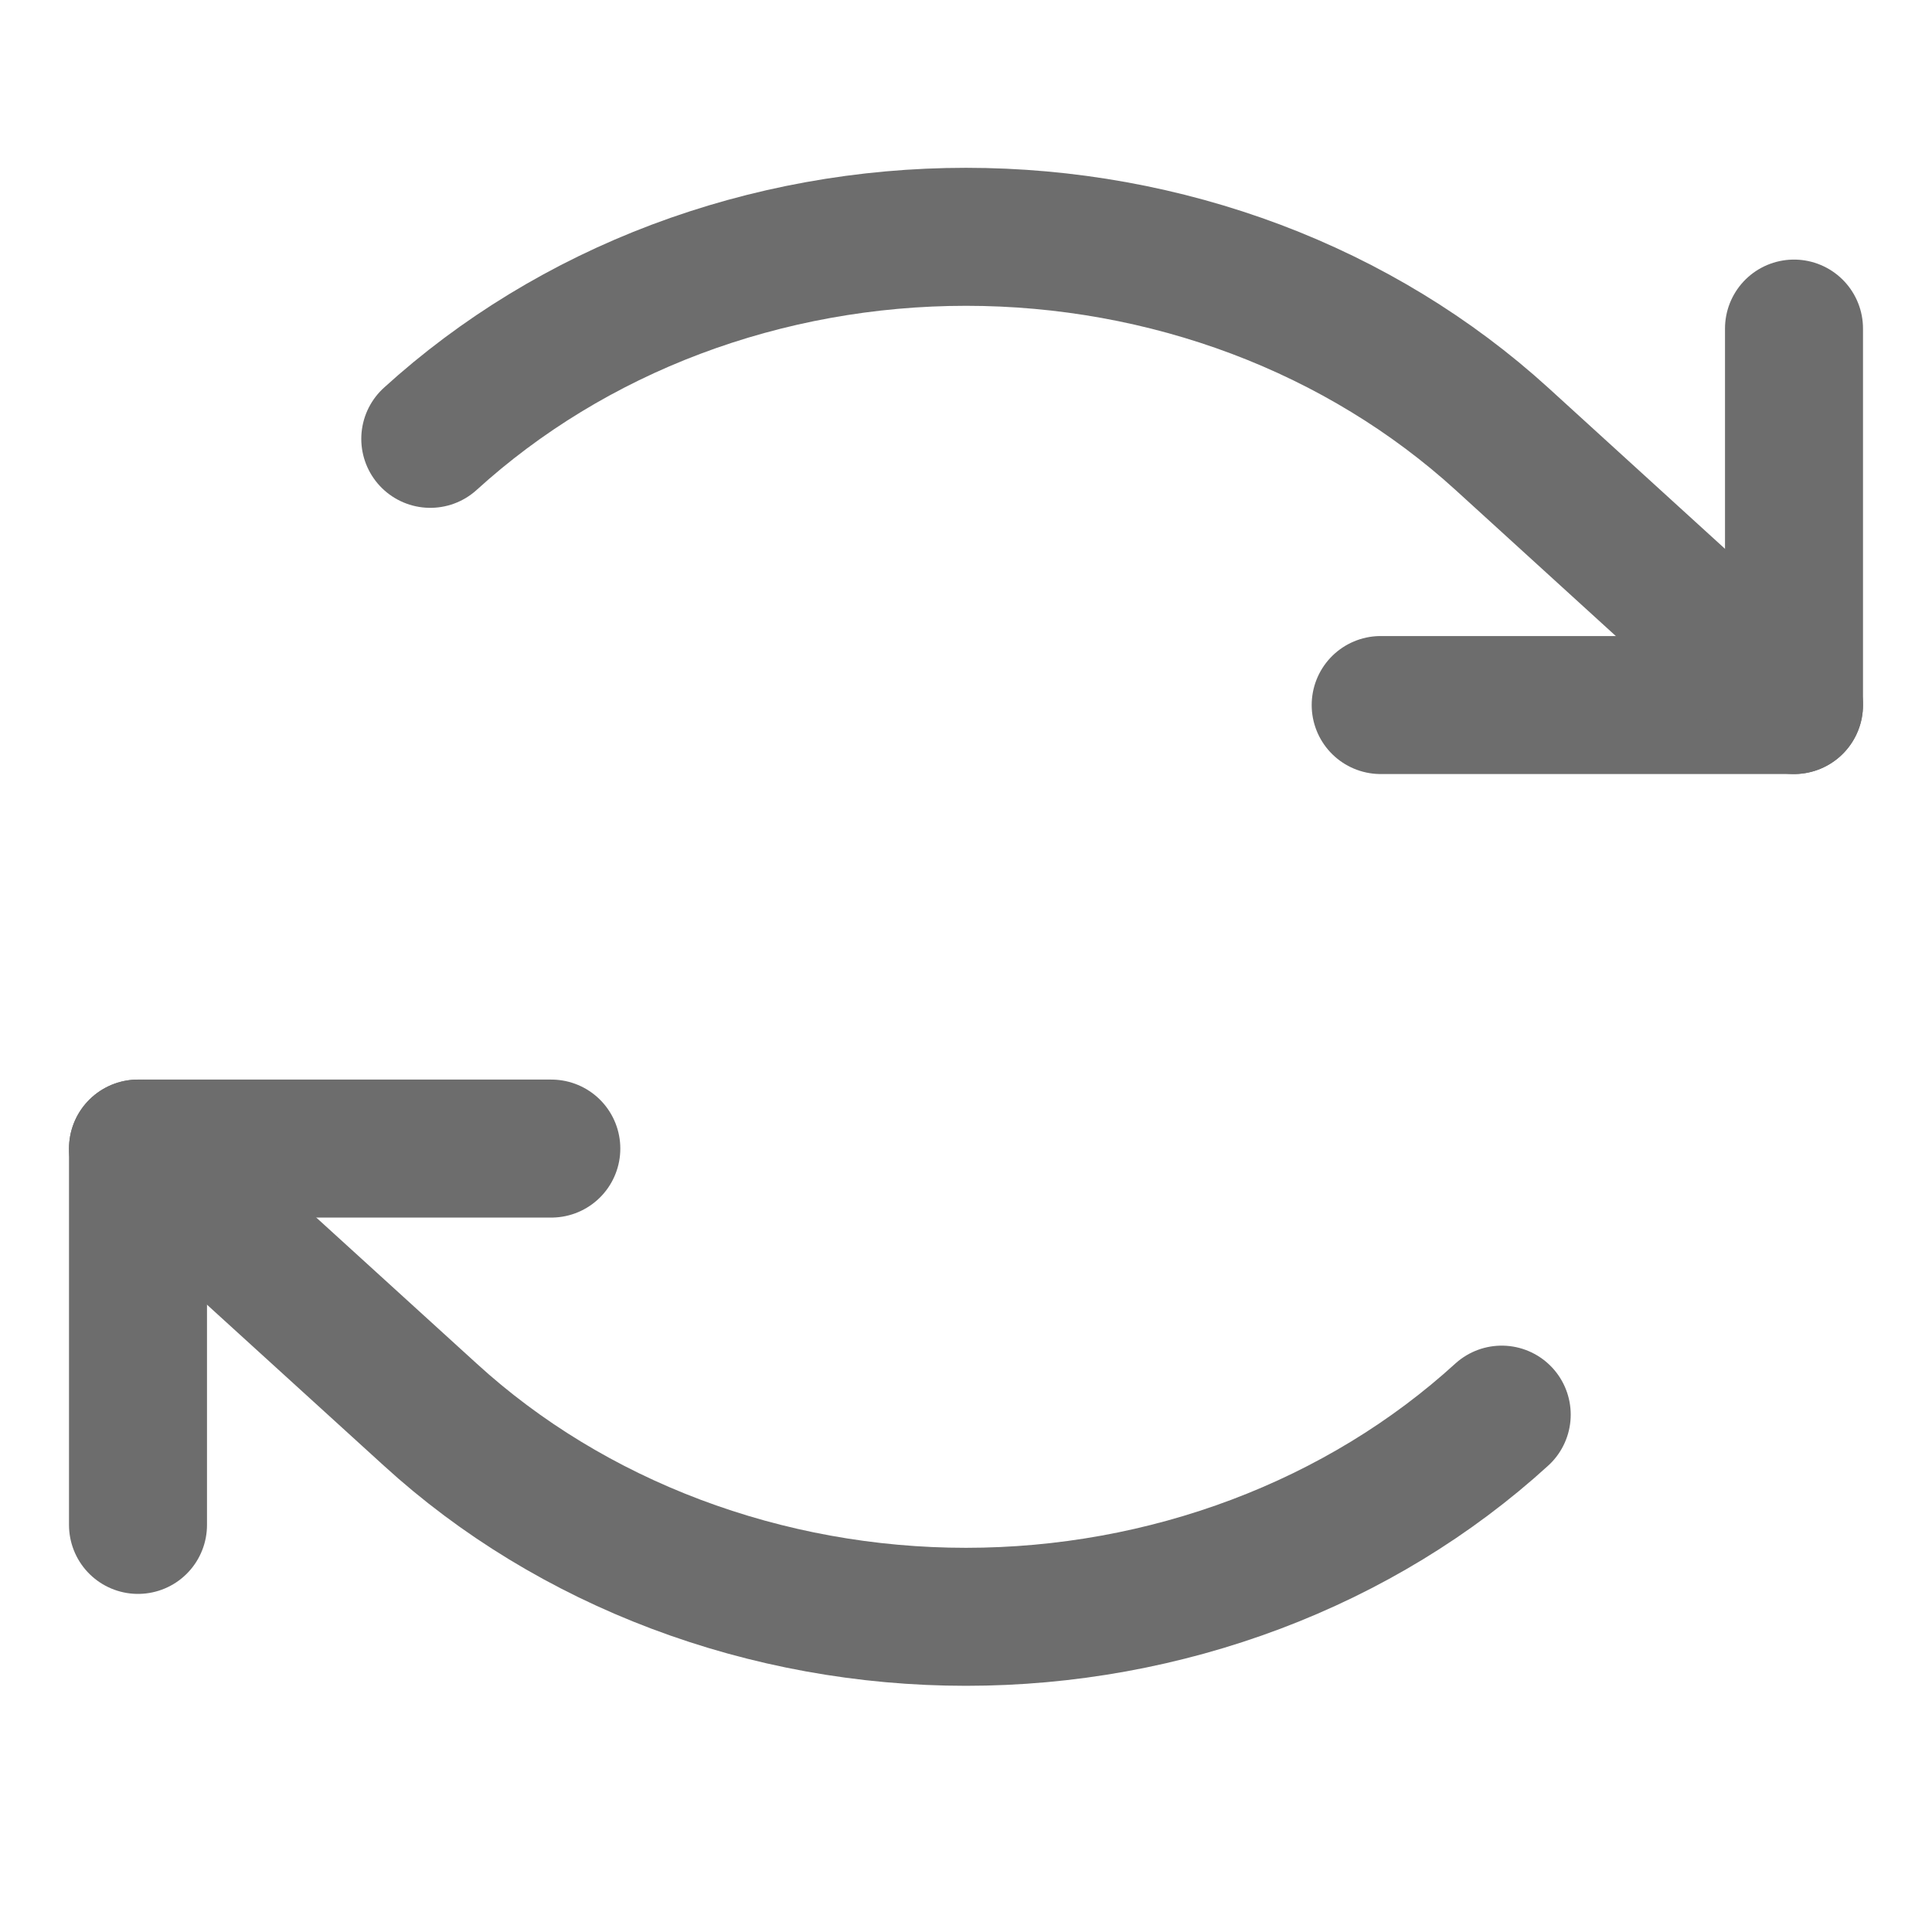
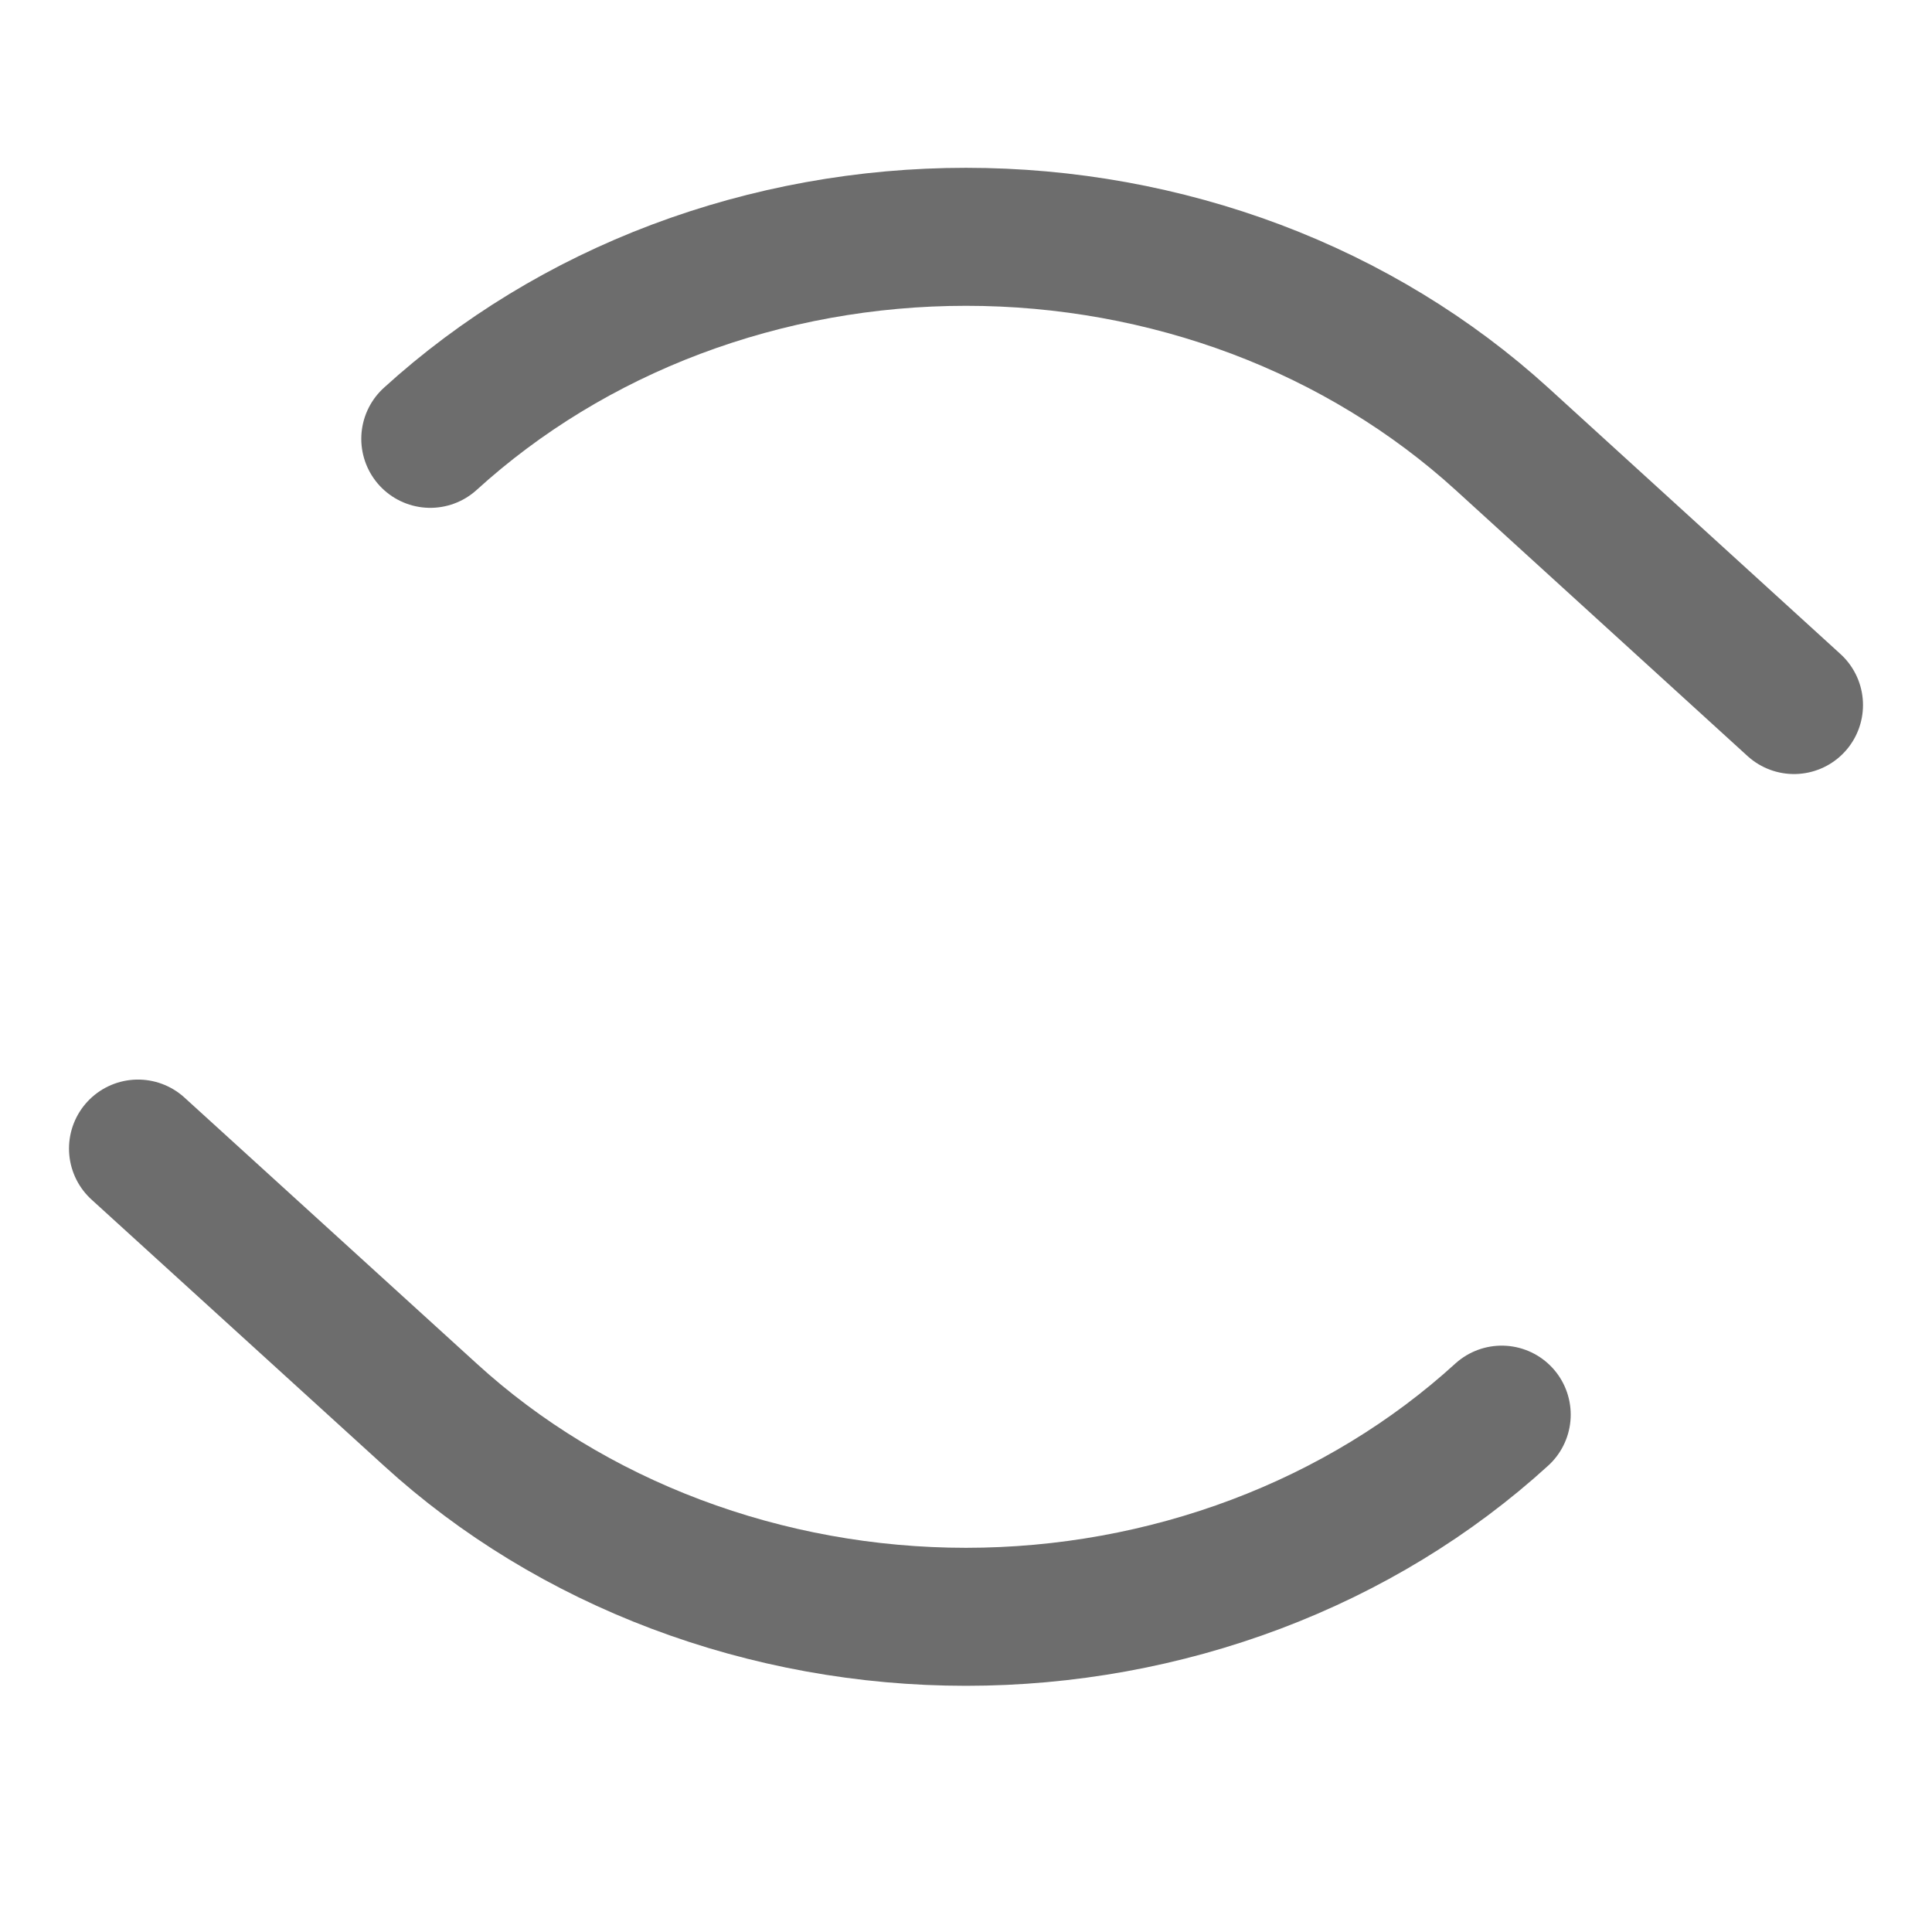
<svg xmlns="http://www.w3.org/2000/svg" width="14" height="14" viewBox="0 0 14 14" fill="none">
-   <path d="M10.005 5.109H13V2.381" stroke="#6D6D6D" stroke-linecap="round" stroke-linejoin="round" />
  <path d="M3.118 3.18C3.628 2.716 4.233 2.347 4.899 2.096C5.566 1.845 6.279 1.716 7 1.716C7.721 1.716 8.435 1.845 9.102 2.096C9.768 2.347 10.373 2.716 10.883 3.18L13 5.109" stroke="#6D6D6D" stroke-linecap="round" stroke-linejoin="round" />
-   <path d="M3.995 8.323H1V11.05" stroke="#6D6D6D" stroke-linecap="round" stroke-linejoin="round" />
  <path d="M10.882 10.251C10.372 10.716 9.767 11.084 9.101 11.335C8.435 11.586 7.721 11.716 7 11.716C6.279 11.716 5.565 11.586 4.899 11.335C4.233 11.084 3.627 10.716 3.118 10.251L1 8.323" stroke="#6D6D6D" stroke-linecap="round" stroke-linejoin="round" />
</svg>